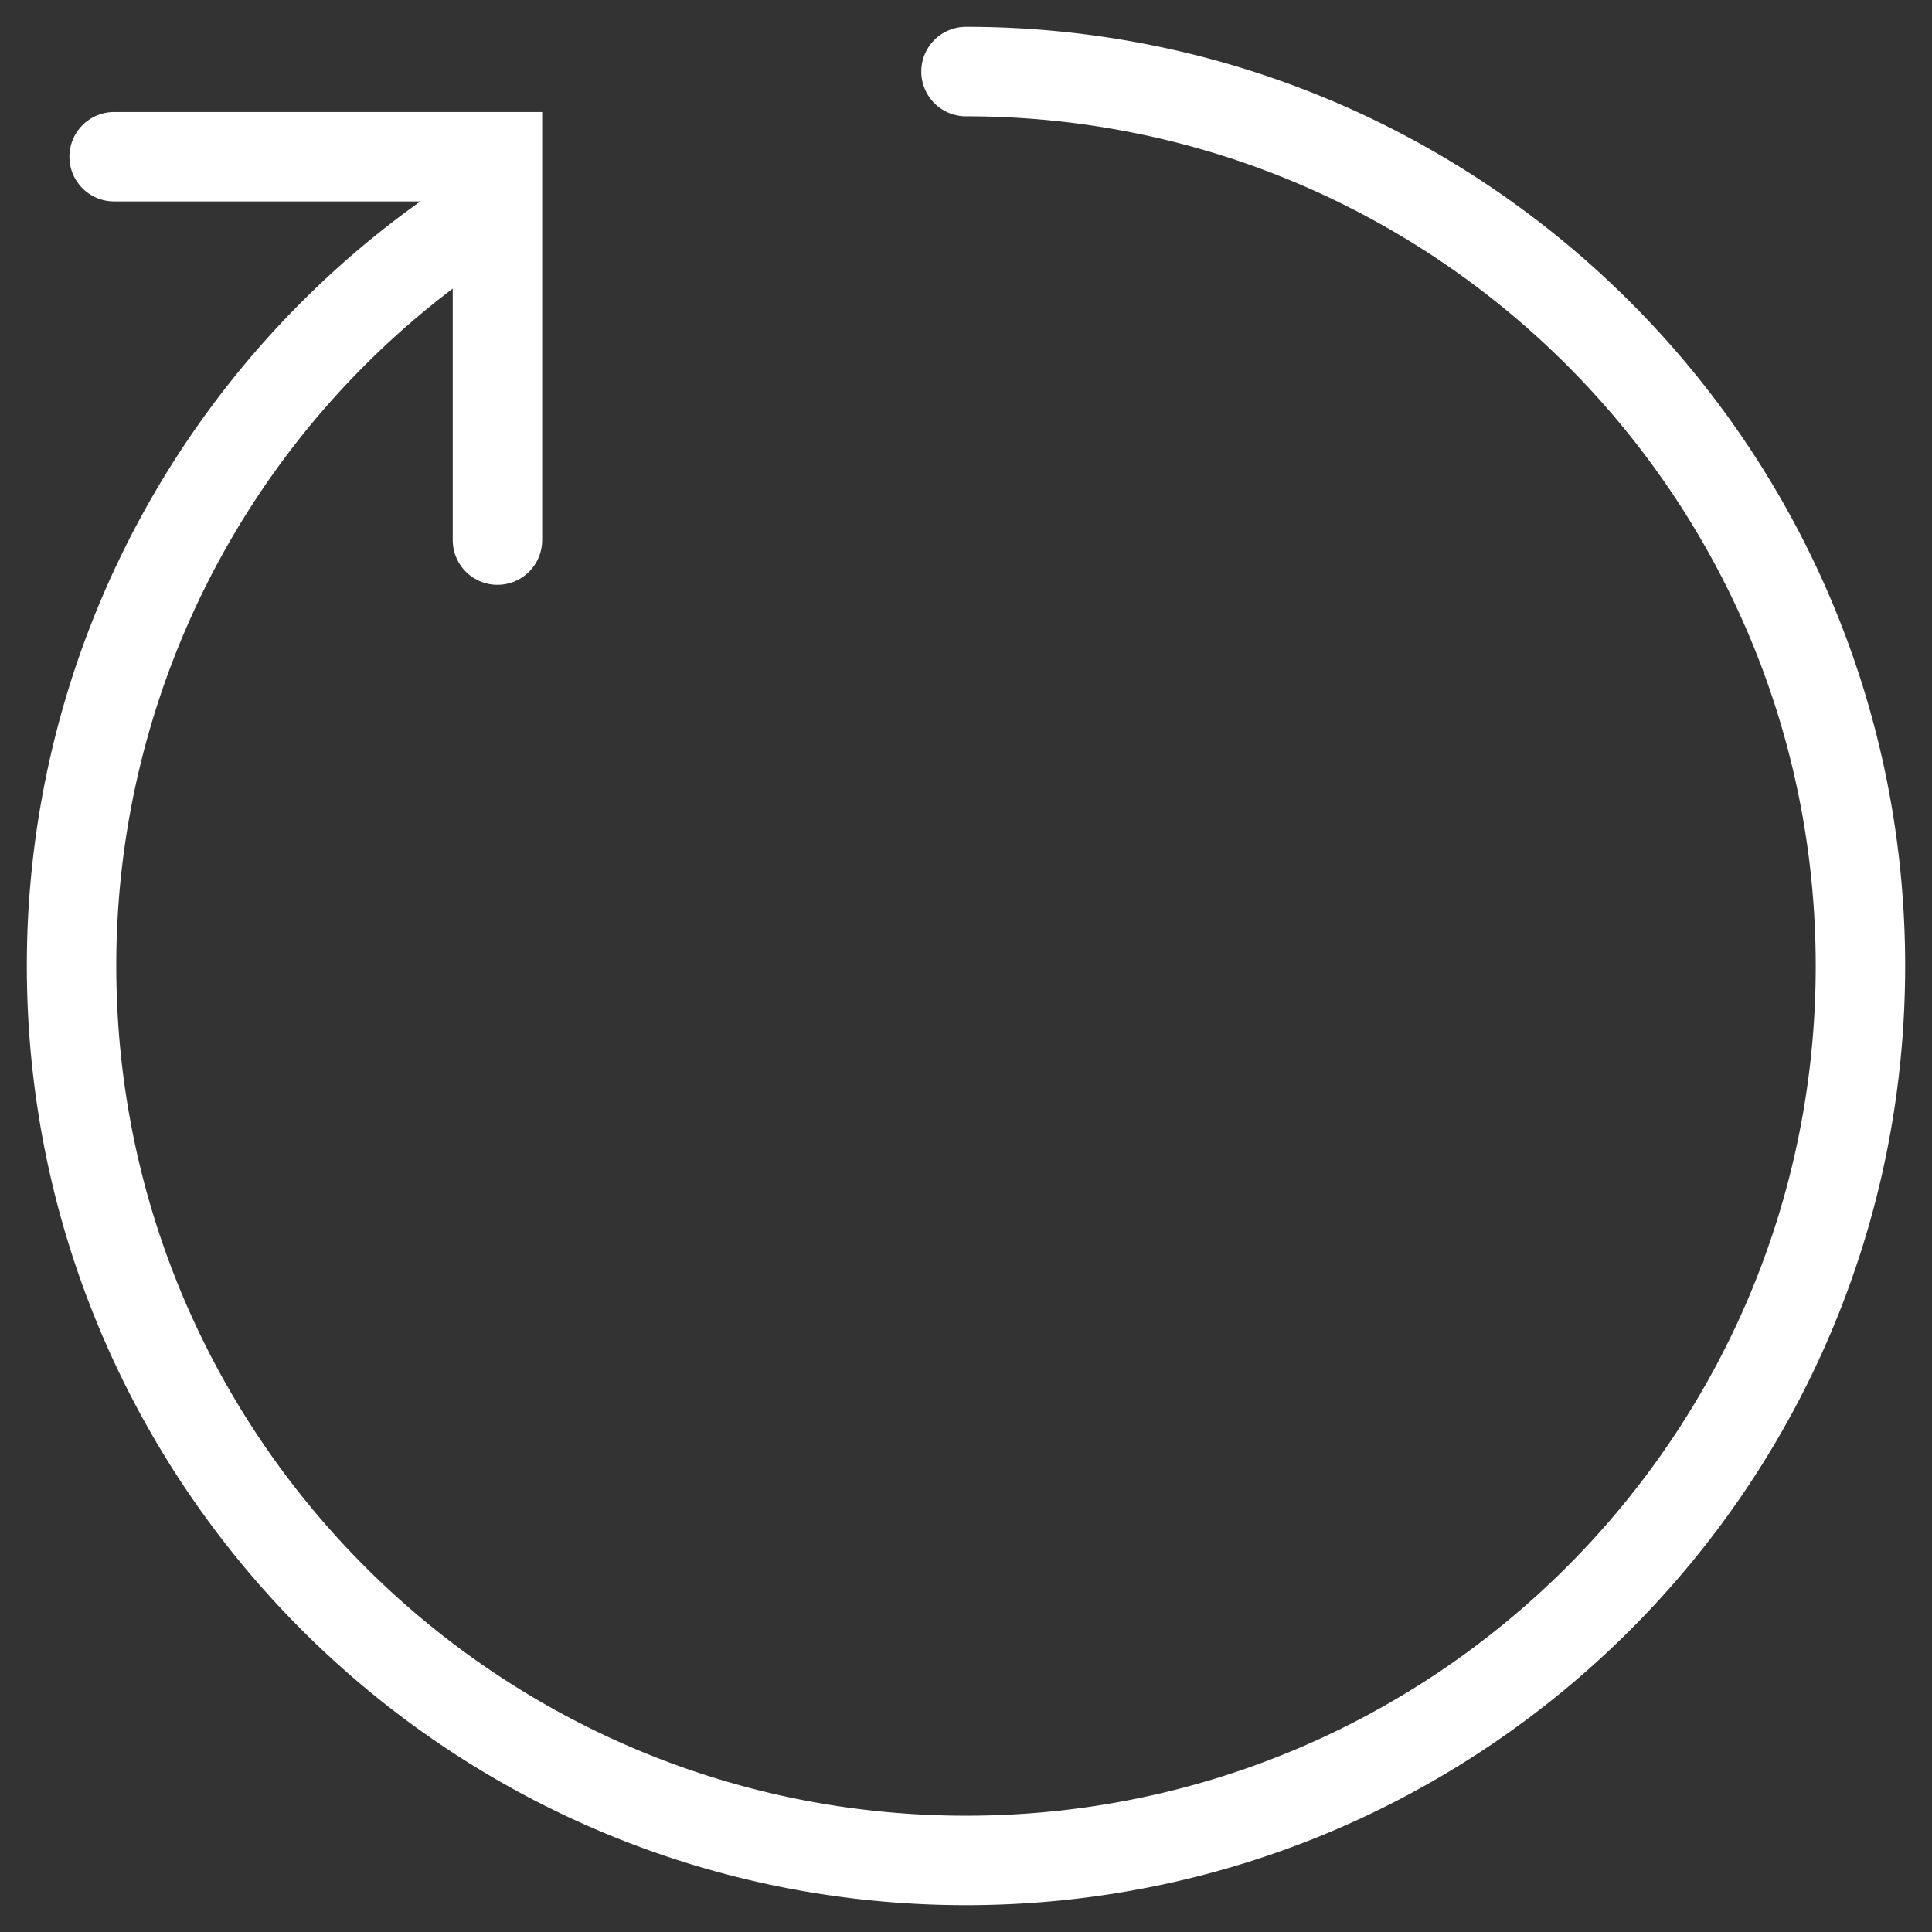
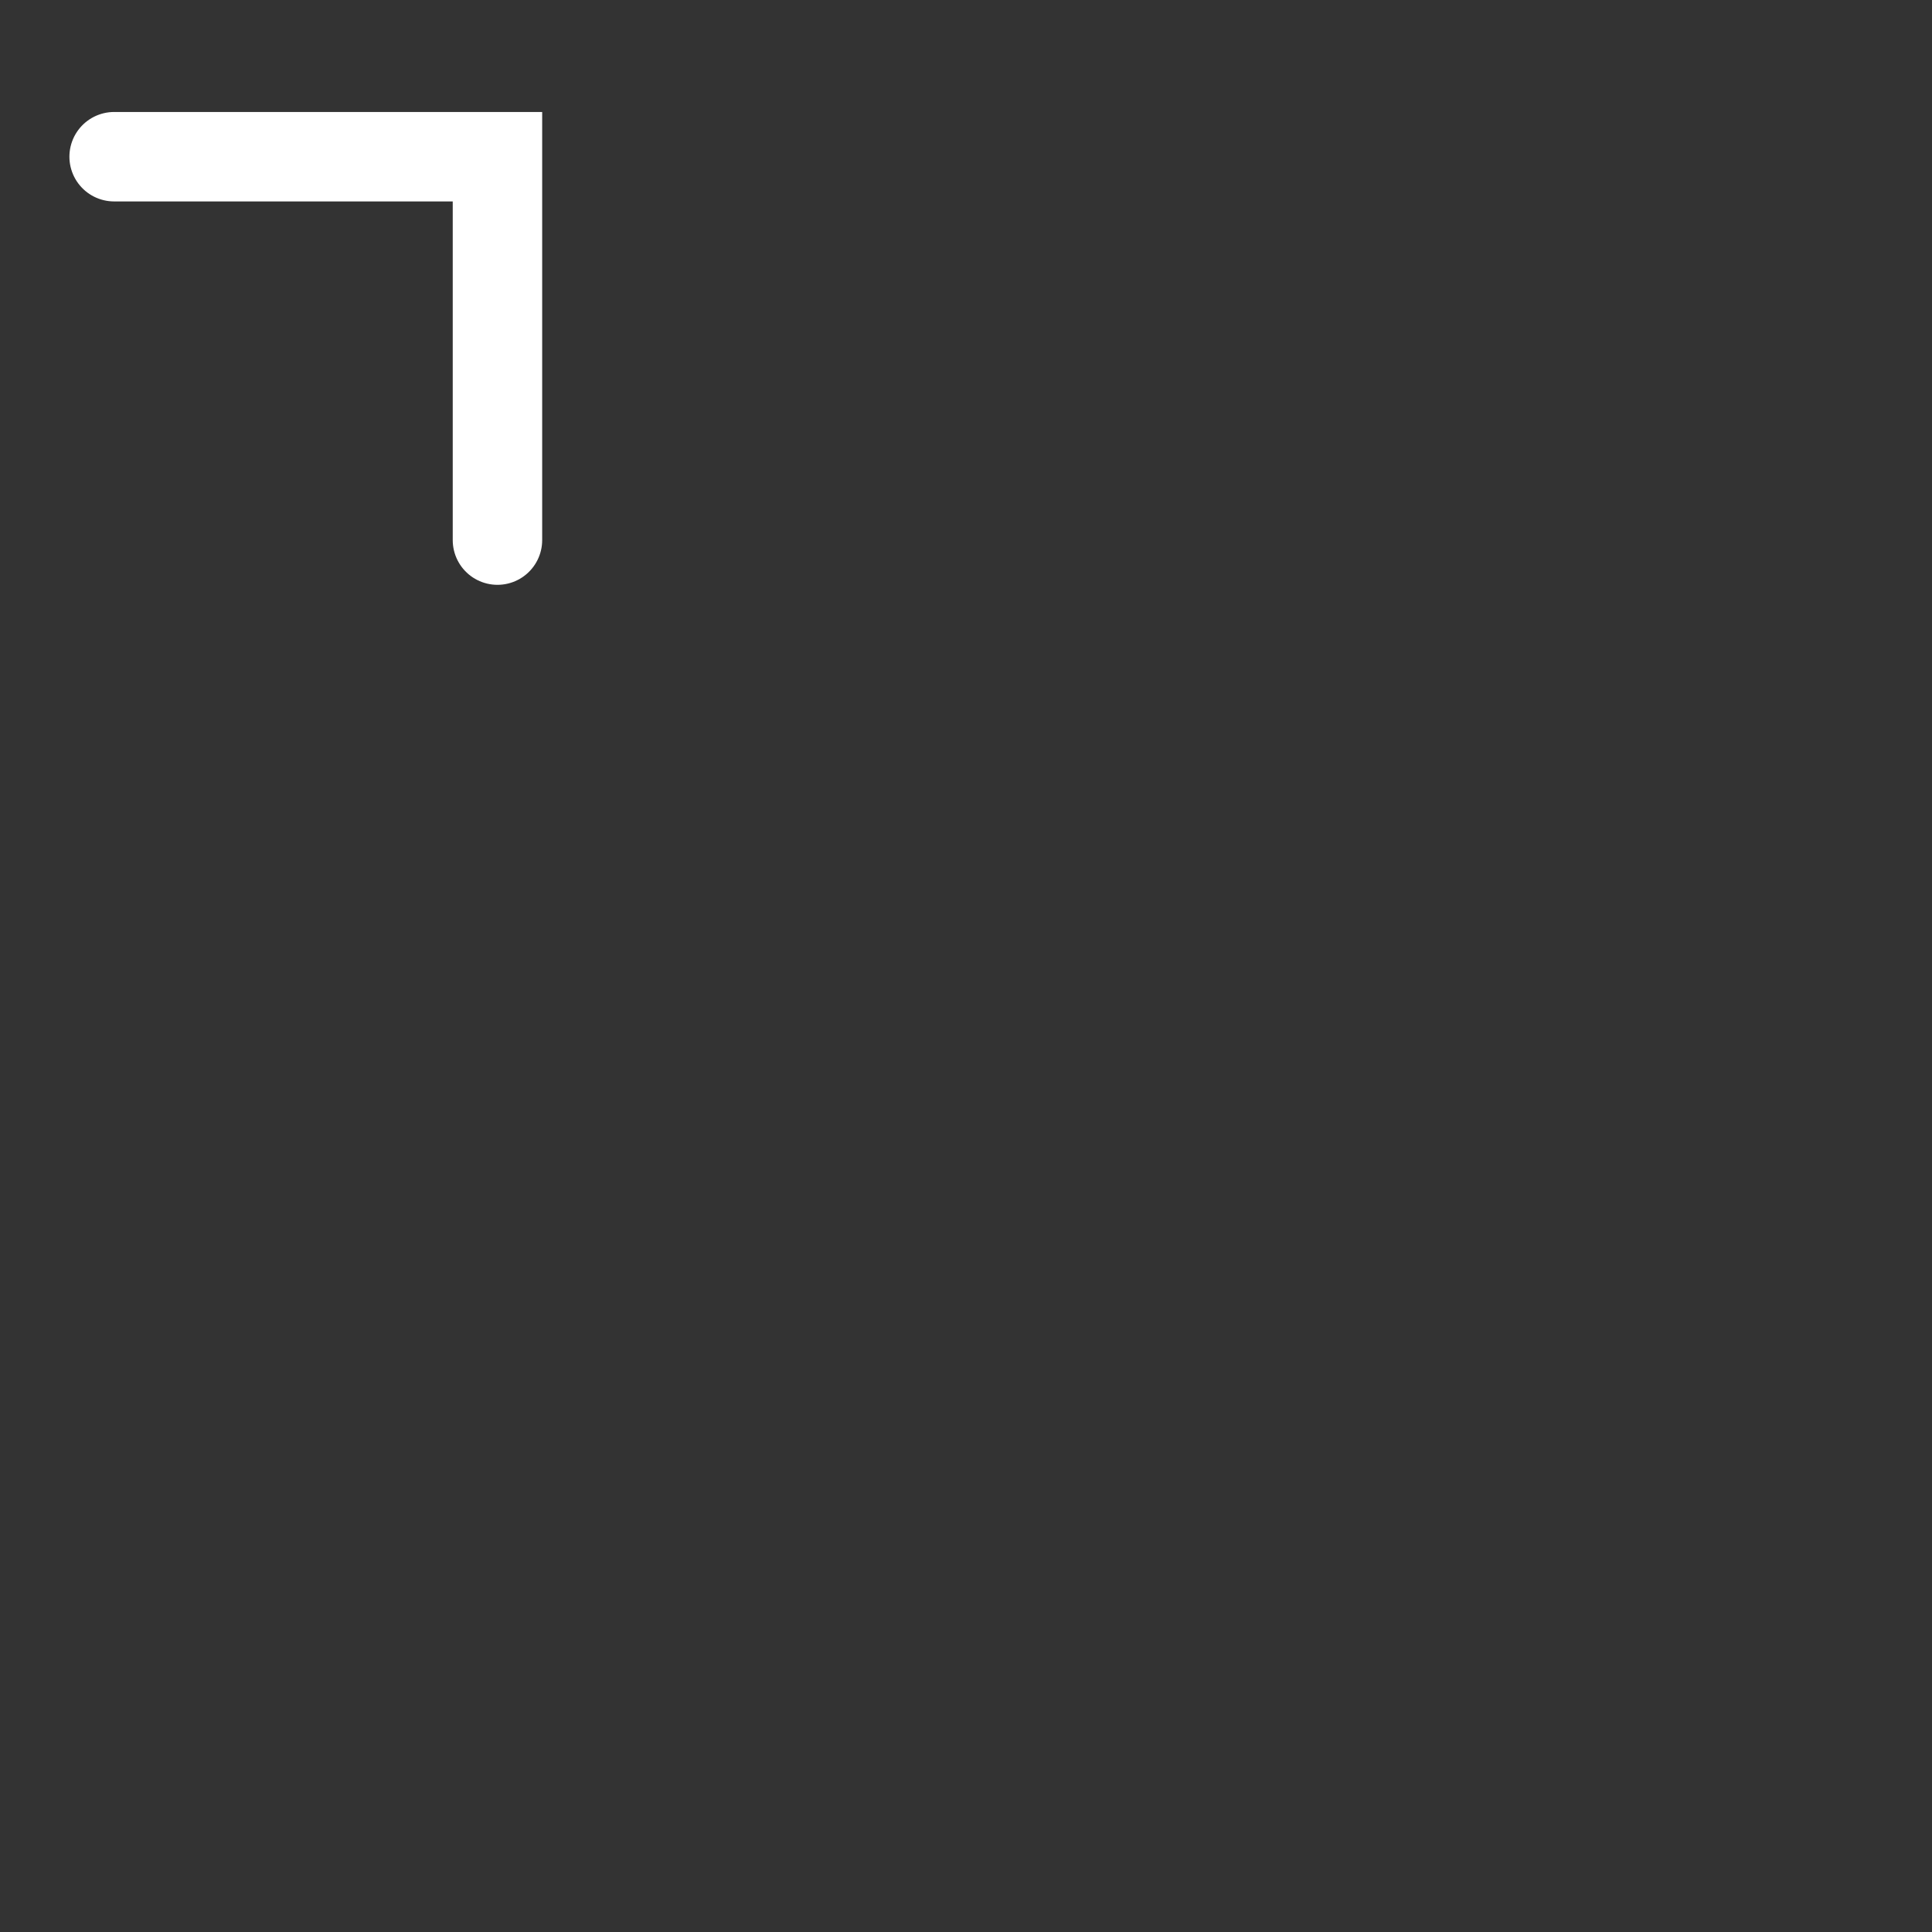
<svg xmlns="http://www.w3.org/2000/svg" width="27" height="27" viewBox="0 0 27 27">
  <rect x="0" y="0" width="27" height="27" fill="#333333" stroke="none" />
  <g fill="none" fill-rule="evenodd" stroke="#FFF" stroke-linecap="round" stroke-width="1.25">
    <path d="M1.595 2.19h5.357v5.358" />
-     <path d="M6.682 3.021A12.49 12.49 0 0 0 1 13.5C1 20.404 6.596 26 13.5 26S26 20.404 26 13.5 20.404 1 13.5 1" />
  </g>
</svg>